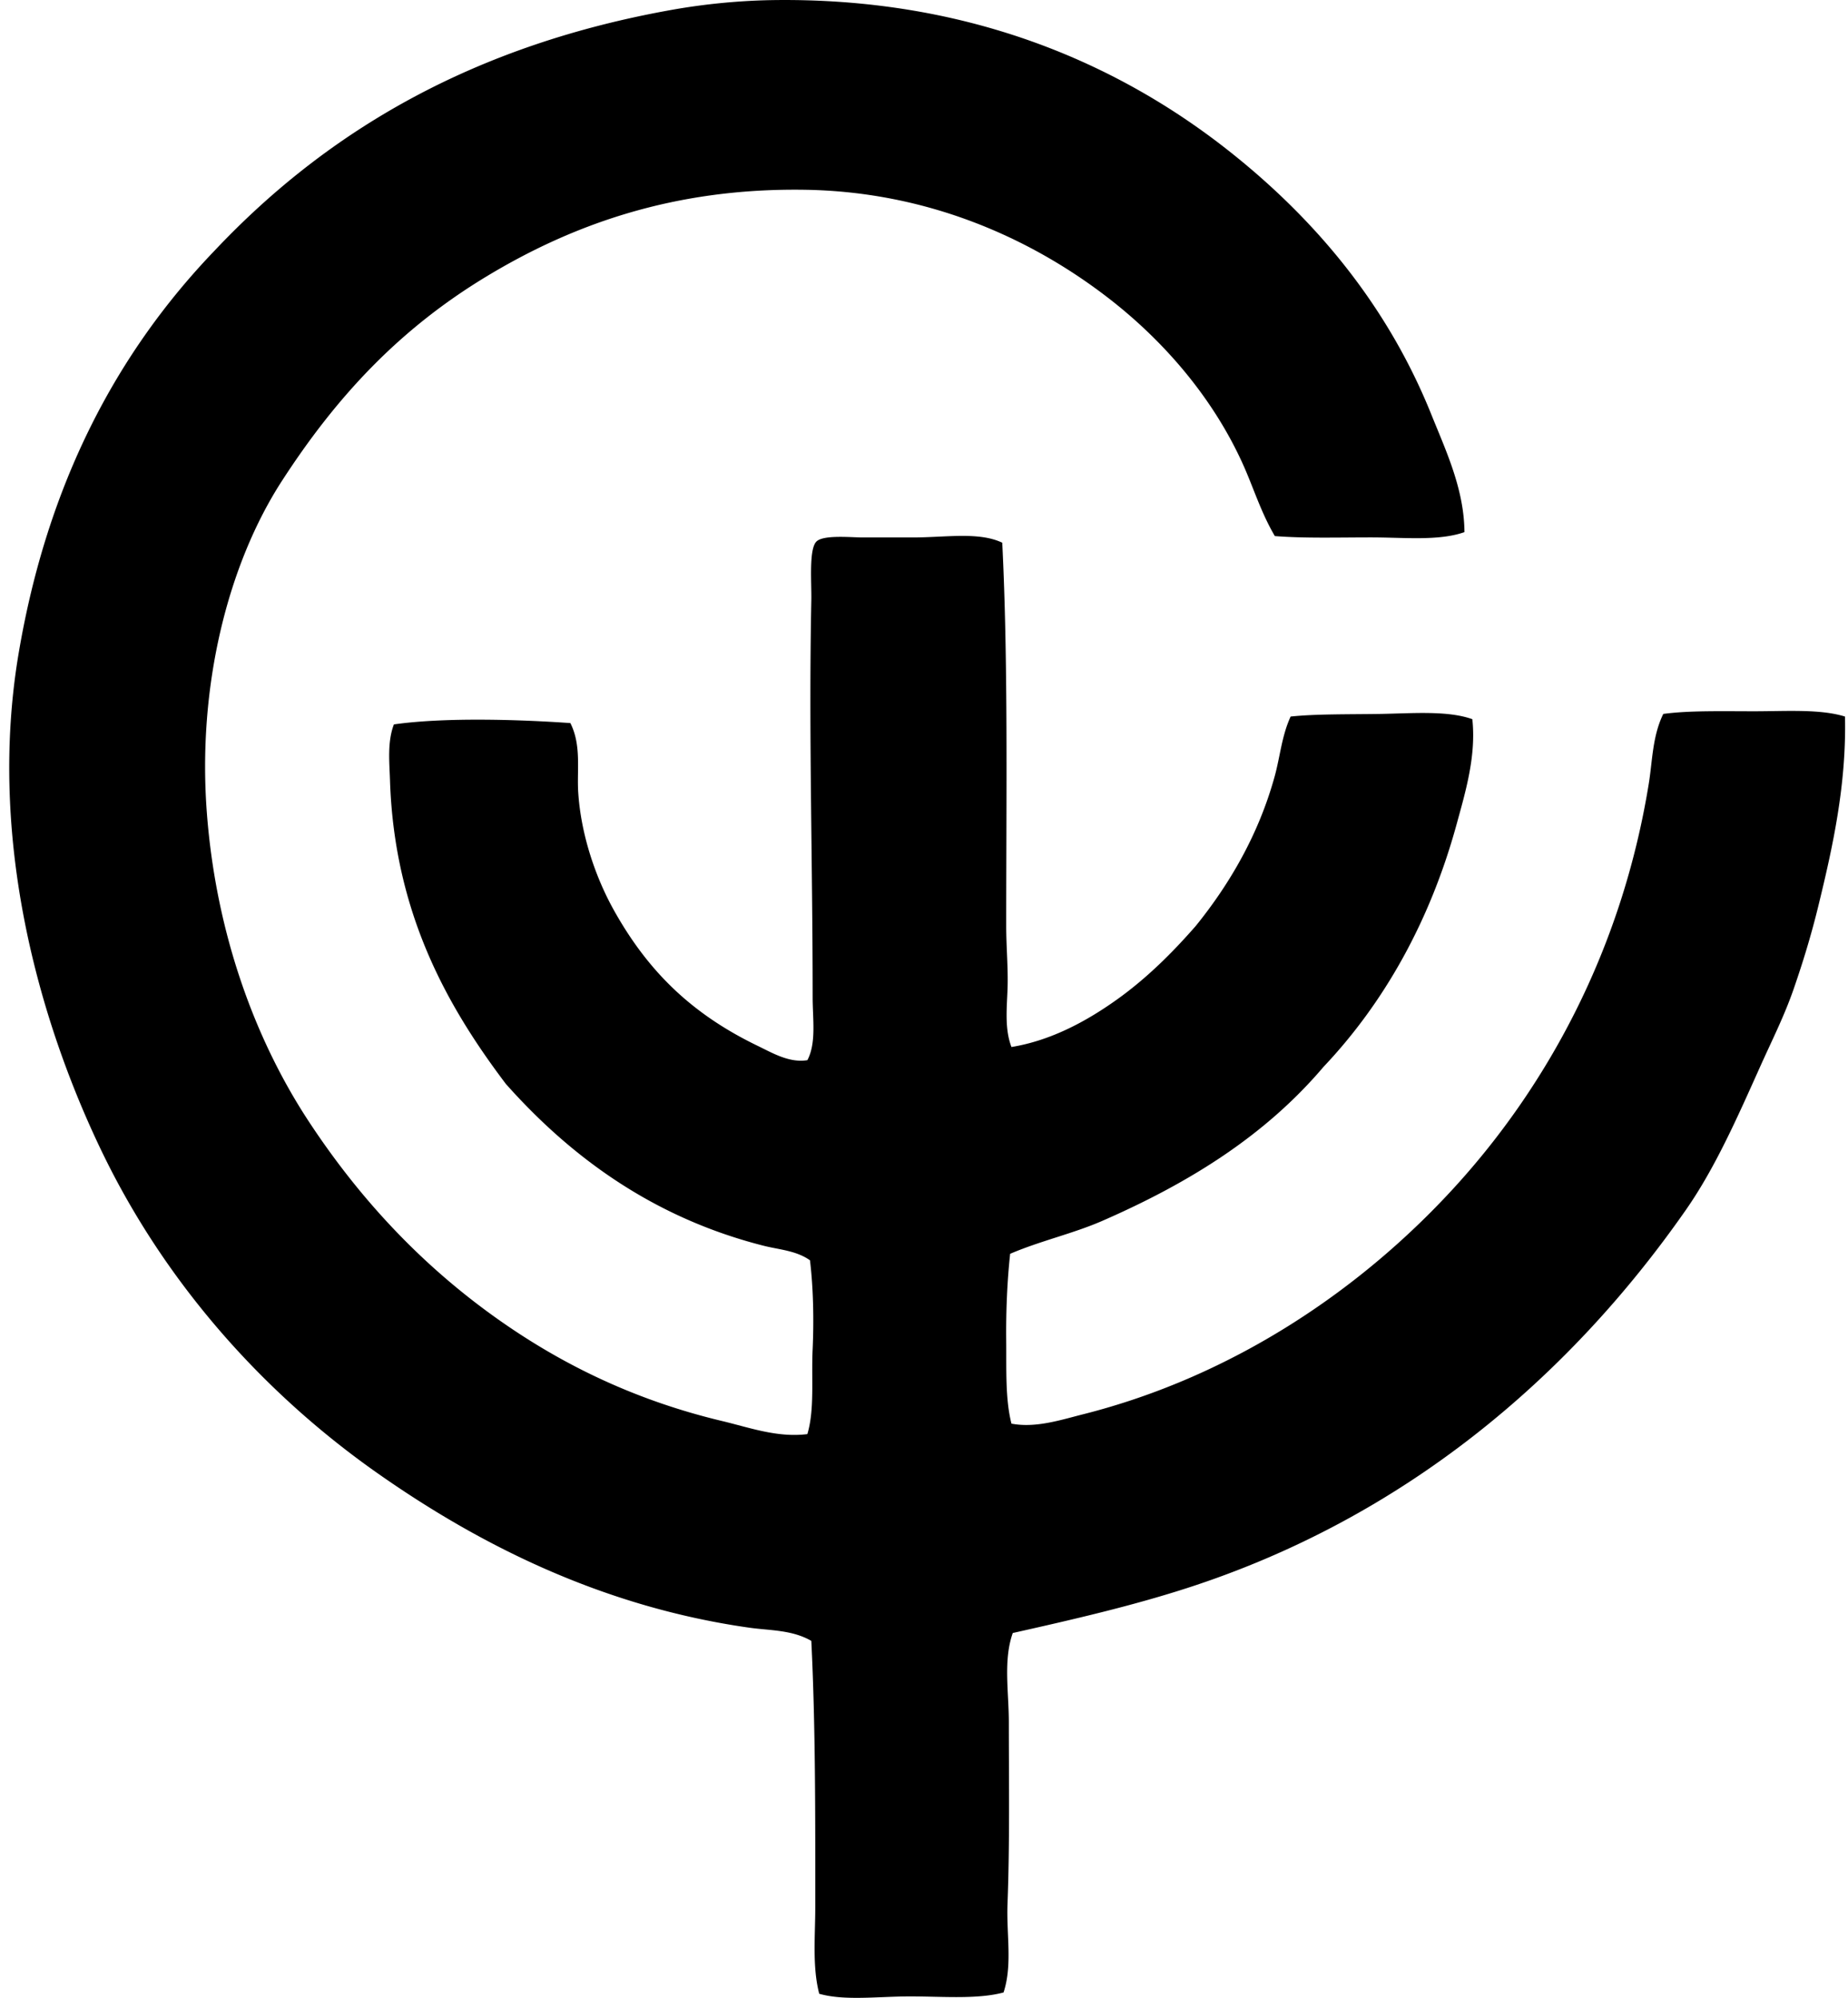
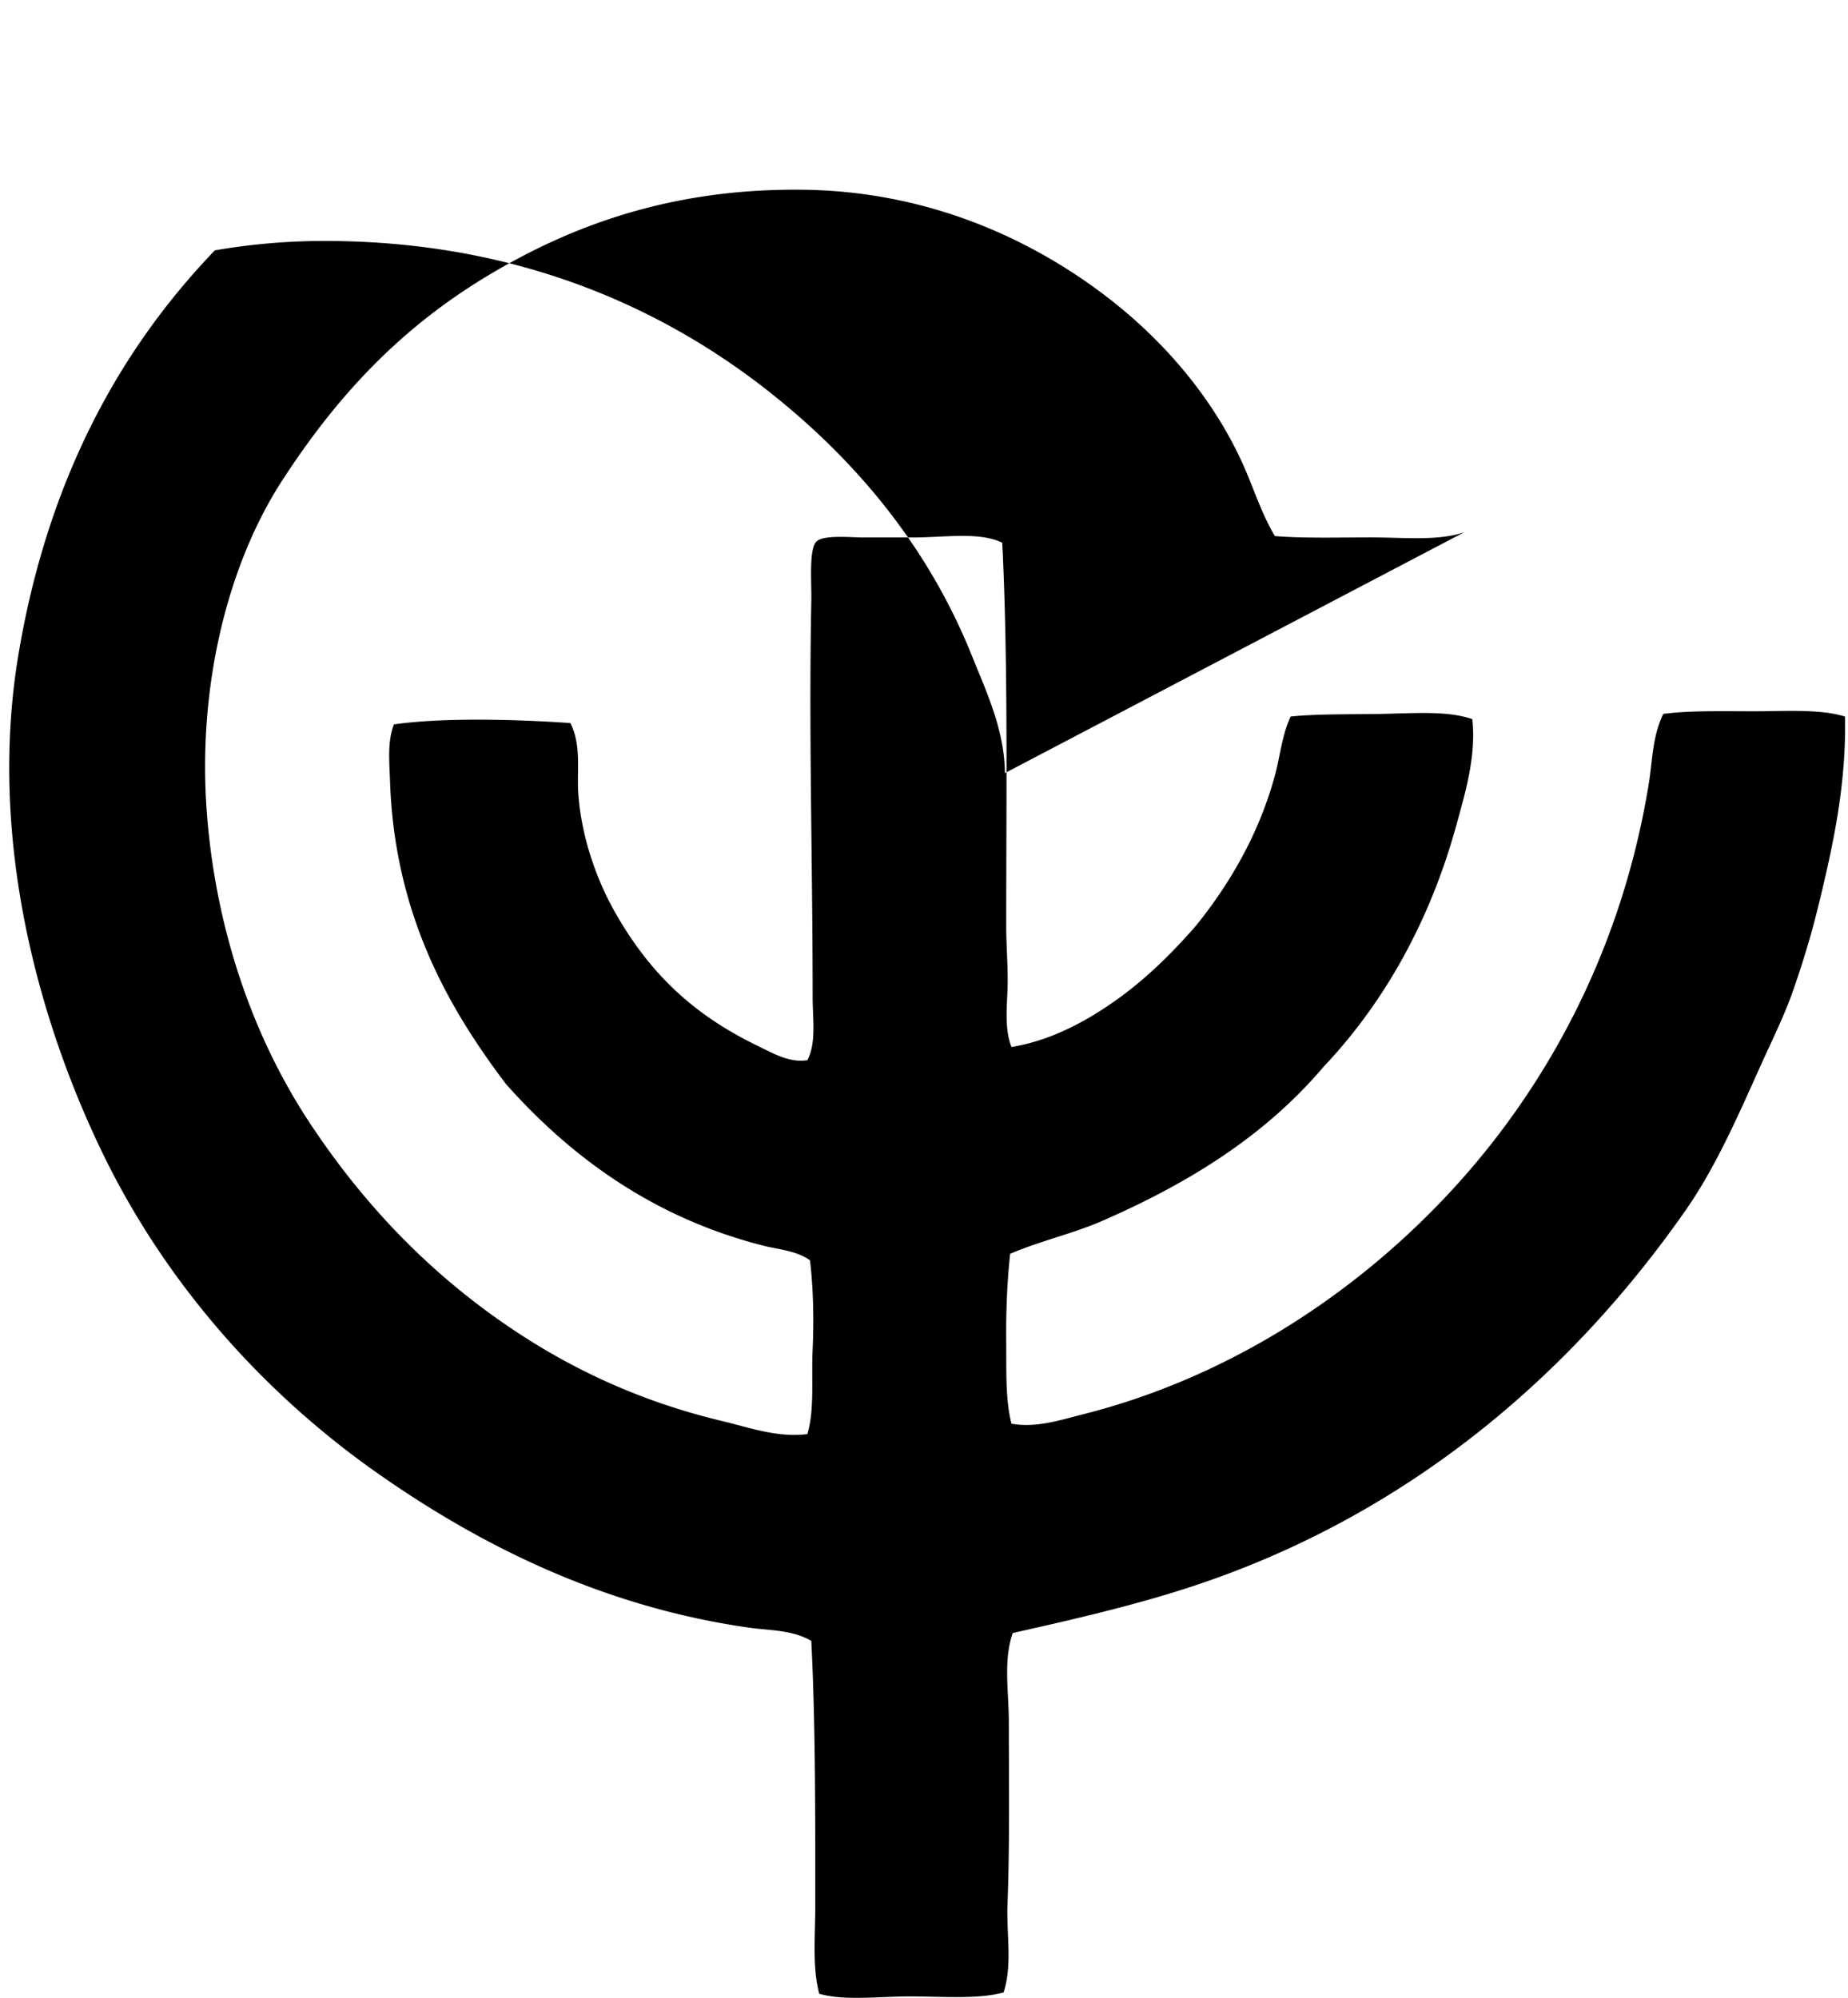
<svg xmlns="http://www.w3.org/2000/svg" width="185" height="200" fill="none" viewBox="0 0 185 200">
-   <path fill="#000" fill-rule="evenodd" d="M146.604 53.271c-2.556.906-6.03.529-9.359.529-3.287 0-6.71.101-9.622-.133-1.377-2.33-2.132-4.82-3.163-7.119-3.006-6.699-7.972-12.482-13.711-16.87-7.535-5.768-17.792-10.492-30.186-10.68-13.092-.197-23.268 3.478-31.901 8.702-8.667 5.247-14.95 11.967-20.432 20.434-5.38 8.307-8.508 20.525-7.514 33.348.94 12.126 4.886 22.683 10.148 30.715 5.404 8.242 12.033 15.186 20.169 20.694 6.022 4.078 12.969 7.391 21.222 9.362 2.738.65 5.575 1.699 8.568 1.317.732-2.452.393-5.482.526-8.436.138-3.011.07-6.181-.263-8.963-1.371-.976-3.1-1.068-4.61-1.45-10.967-2.772-19.26-8.808-25.839-16.212-5.81-7.691-11.181-17.08-11.598-30.45-.057-1.748-.275-3.794.393-5.538 5.047-.718 12.408-.5 17.665-.133 1.13 2.238.638 4.724.791 6.986.287 4.292 1.773 8.529 3.558 11.733 3.407 6.106 7.759 10.377 14.37 13.578 1.517.734 3.209 1.747 5.01 1.45.908-1.733.526-4.084.526-6.327.002-13.67-.401-26.363-.133-39.679.039-1.767-.268-5.19.528-5.931.724-.677 3.467-.393 4.615-.393h5.01c3.324 0 6.624-.588 8.961.526.596 11.884.396 25.49.396 38.358 0 2.127.208 4.29.133 6.33-.073 1.976-.295 4 .393 5.799 4.088-.669 7.68-2.699 10.548-4.745 2.962-2.113 5.539-4.669 7.907-7.381 3.345-4.138 6.291-9.115 7.91-15.025.528-1.934.7-4.02 1.582-5.932 2.52-.266 5.75-.213 8.962-.263 3.18-.05 6.756-.364 9.229.528.395 3.699-.695 7.304-1.583 10.547-2.66 9.703-7.272 17.875-13.312 24.252-5.773 6.803-13.274 11.548-22.147 15.423-2.925 1.278-6.153 1.984-9.227 3.298-.301 2.735-.424 5.781-.395 8.701.028 2.847-.102 5.848.526 8.302 2.407.458 4.893-.361 7.118-.924 15.244-3.841 27.992-12.641 37.175-22.672 9.281-10.14 16.797-23.768 19.507-40.47.367-2.248.356-4.747 1.452-6.985 2.587-.349 5.828-.265 9.094-.265 3.183.002 6.585-.248 9.096.528.154 6.777-1.212 12.998-2.639 18.849-.723 2.98-1.559 5.71-2.503 8.438-.93 2.683-2.145 5.083-3.296 7.644-2.313 5.151-4.541 10.244-7.516 14.5-11.699 16.758-28.221 30.829-49.959 37.833-5.502 1.775-11.319 3.123-17.399 4.484-.963 2.733-.393 5.861-.393 8.961 0 5.908.099 12.025-.133 18.19-.115 3.043.508 6.093-.396 8.834-2.63.705-6.059.396-9.359.396-3.196 0-6.564.46-9.094-.266-.705-2.722-.395-5.767-.395-8.701.002-9.002.028-18.06-.396-26.625-1.929-1.12-4.185-1.034-6.194-1.32-14.73-2.085-27.024-8.305-37.172-15.424-11.575-8.112-21.369-19.171-27.685-32.294-6.273-13.042-11.431-31.285-8.303-49.826 2.873-17.025 9.843-30.15 19.643-40.345C32.902 12.994 47.519 4.457 67.513.94a64.38 64.38 0 0 1 9.49-.924c19.728-.37 34.972 6.288 46.268 15.293 8.5 6.775 15.655 15.317 20.036 26.233 1.468 3.646 3.263 7.438 3.297 11.73Z" clip-rule="evenodd" />
+   <path fill="#000" fill-rule="evenodd" d="M146.604 53.271c-2.556.906-6.03.529-9.359.529-3.287 0-6.71.101-9.622-.133-1.377-2.33-2.132-4.82-3.163-7.119-3.006-6.699-7.972-12.482-13.711-16.87-7.535-5.768-17.792-10.492-30.186-10.68-13.092-.197-23.268 3.478-31.901 8.702-8.667 5.247-14.95 11.967-20.432 20.434-5.38 8.307-8.508 20.525-7.514 33.348.94 12.126 4.886 22.683 10.148 30.715 5.404 8.242 12.033 15.186 20.169 20.694 6.022 4.078 12.969 7.391 21.222 9.362 2.738.65 5.575 1.699 8.568 1.317.732-2.452.393-5.482.526-8.436.138-3.011.07-6.181-.263-8.963-1.371-.976-3.1-1.068-4.61-1.45-10.967-2.772-19.26-8.808-25.839-16.212-5.81-7.691-11.181-17.08-11.598-30.45-.057-1.748-.275-3.794.393-5.538 5.047-.718 12.408-.5 17.665-.133 1.13 2.238.638 4.724.791 6.986.287 4.292 1.773 8.529 3.558 11.733 3.407 6.106 7.759 10.377 14.37 13.578 1.517.734 3.209 1.747 5.01 1.45.908-1.733.526-4.084.526-6.327.002-13.67-.401-26.363-.133-39.679.039-1.767-.268-5.19.528-5.931.724-.677 3.467-.393 4.615-.393h5.01c3.324 0 6.624-.588 8.961.526.596 11.884.396 25.49.396 38.358 0 2.127.208 4.29.133 6.33-.073 1.976-.295 4 .393 5.799 4.088-.669 7.68-2.699 10.548-4.745 2.962-2.113 5.539-4.669 7.907-7.381 3.345-4.138 6.291-9.115 7.91-15.025.528-1.934.7-4.02 1.582-5.932 2.52-.266 5.75-.213 8.962-.263 3.18-.05 6.756-.364 9.229.528.395 3.699-.695 7.304-1.583 10.547-2.66 9.703-7.272 17.875-13.312 24.252-5.773 6.803-13.274 11.548-22.147 15.423-2.925 1.278-6.153 1.984-9.227 3.298-.301 2.735-.424 5.781-.395 8.701.028 2.847-.102 5.848.526 8.302 2.407.458 4.893-.361 7.118-.924 15.244-3.841 27.992-12.641 37.175-22.672 9.281-10.14 16.797-23.768 19.507-40.47.367-2.248.356-4.747 1.452-6.985 2.587-.349 5.828-.265 9.094-.265 3.183.002 6.585-.248 9.096.528.154 6.777-1.212 12.998-2.639 18.849-.723 2.98-1.559 5.71-2.503 8.438-.93 2.683-2.145 5.083-3.296 7.644-2.313 5.151-4.541 10.244-7.516 14.5-11.699 16.758-28.221 30.829-49.959 37.833-5.502 1.775-11.319 3.123-17.399 4.484-.963 2.733-.393 5.861-.393 8.961 0 5.908.099 12.025-.133 18.19-.115 3.043.508 6.093-.396 8.834-2.63.705-6.059.396-9.359.396-3.196 0-6.564.46-9.094-.266-.705-2.722-.395-5.767-.395-8.701.002-9.002.028-18.06-.396-26.625-1.929-1.12-4.185-1.034-6.194-1.32-14.73-2.085-27.024-8.305-37.172-15.424-11.575-8.112-21.369-19.171-27.685-32.294-6.273-13.042-11.431-31.285-8.303-49.826 2.873-17.025 9.843-30.15 19.643-40.345a64.38 64.38 0 0 1 9.49-.924c19.728-.37 34.972 6.288 46.268 15.293 8.5 6.775 15.655 15.317 20.036 26.233 1.468 3.646 3.263 7.438 3.297 11.73Z" clip-rule="evenodd" />
</svg>